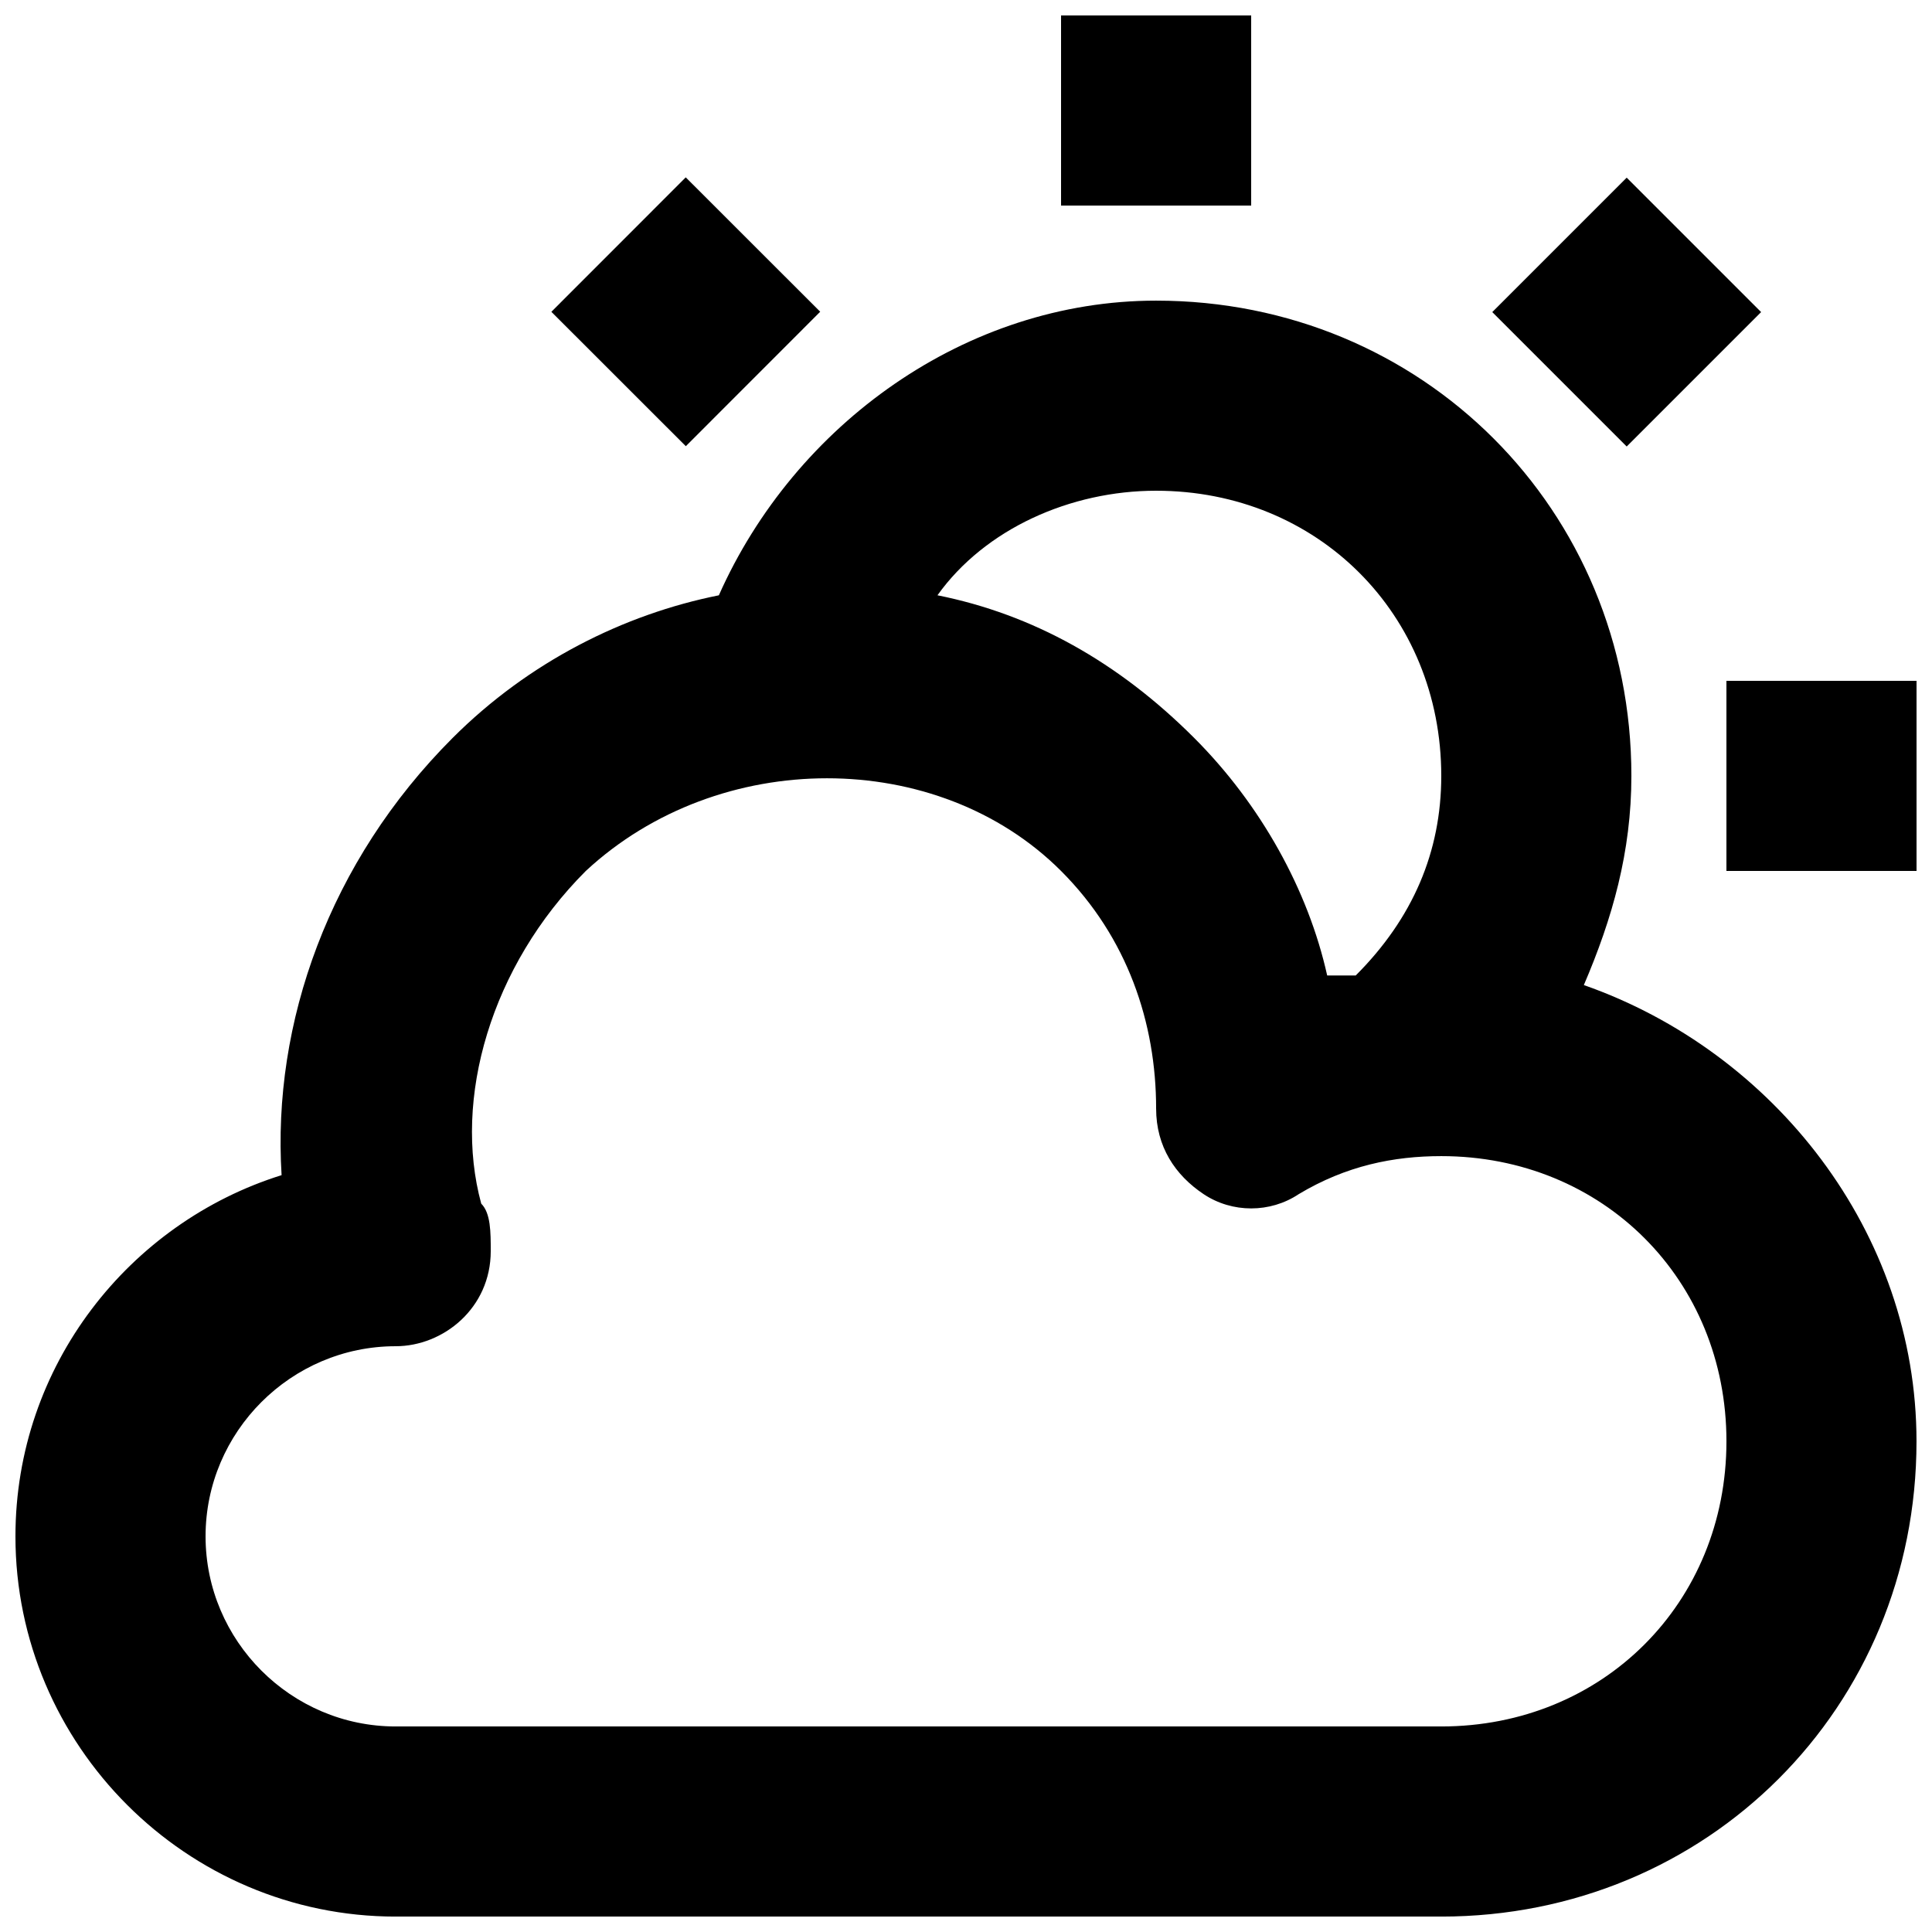
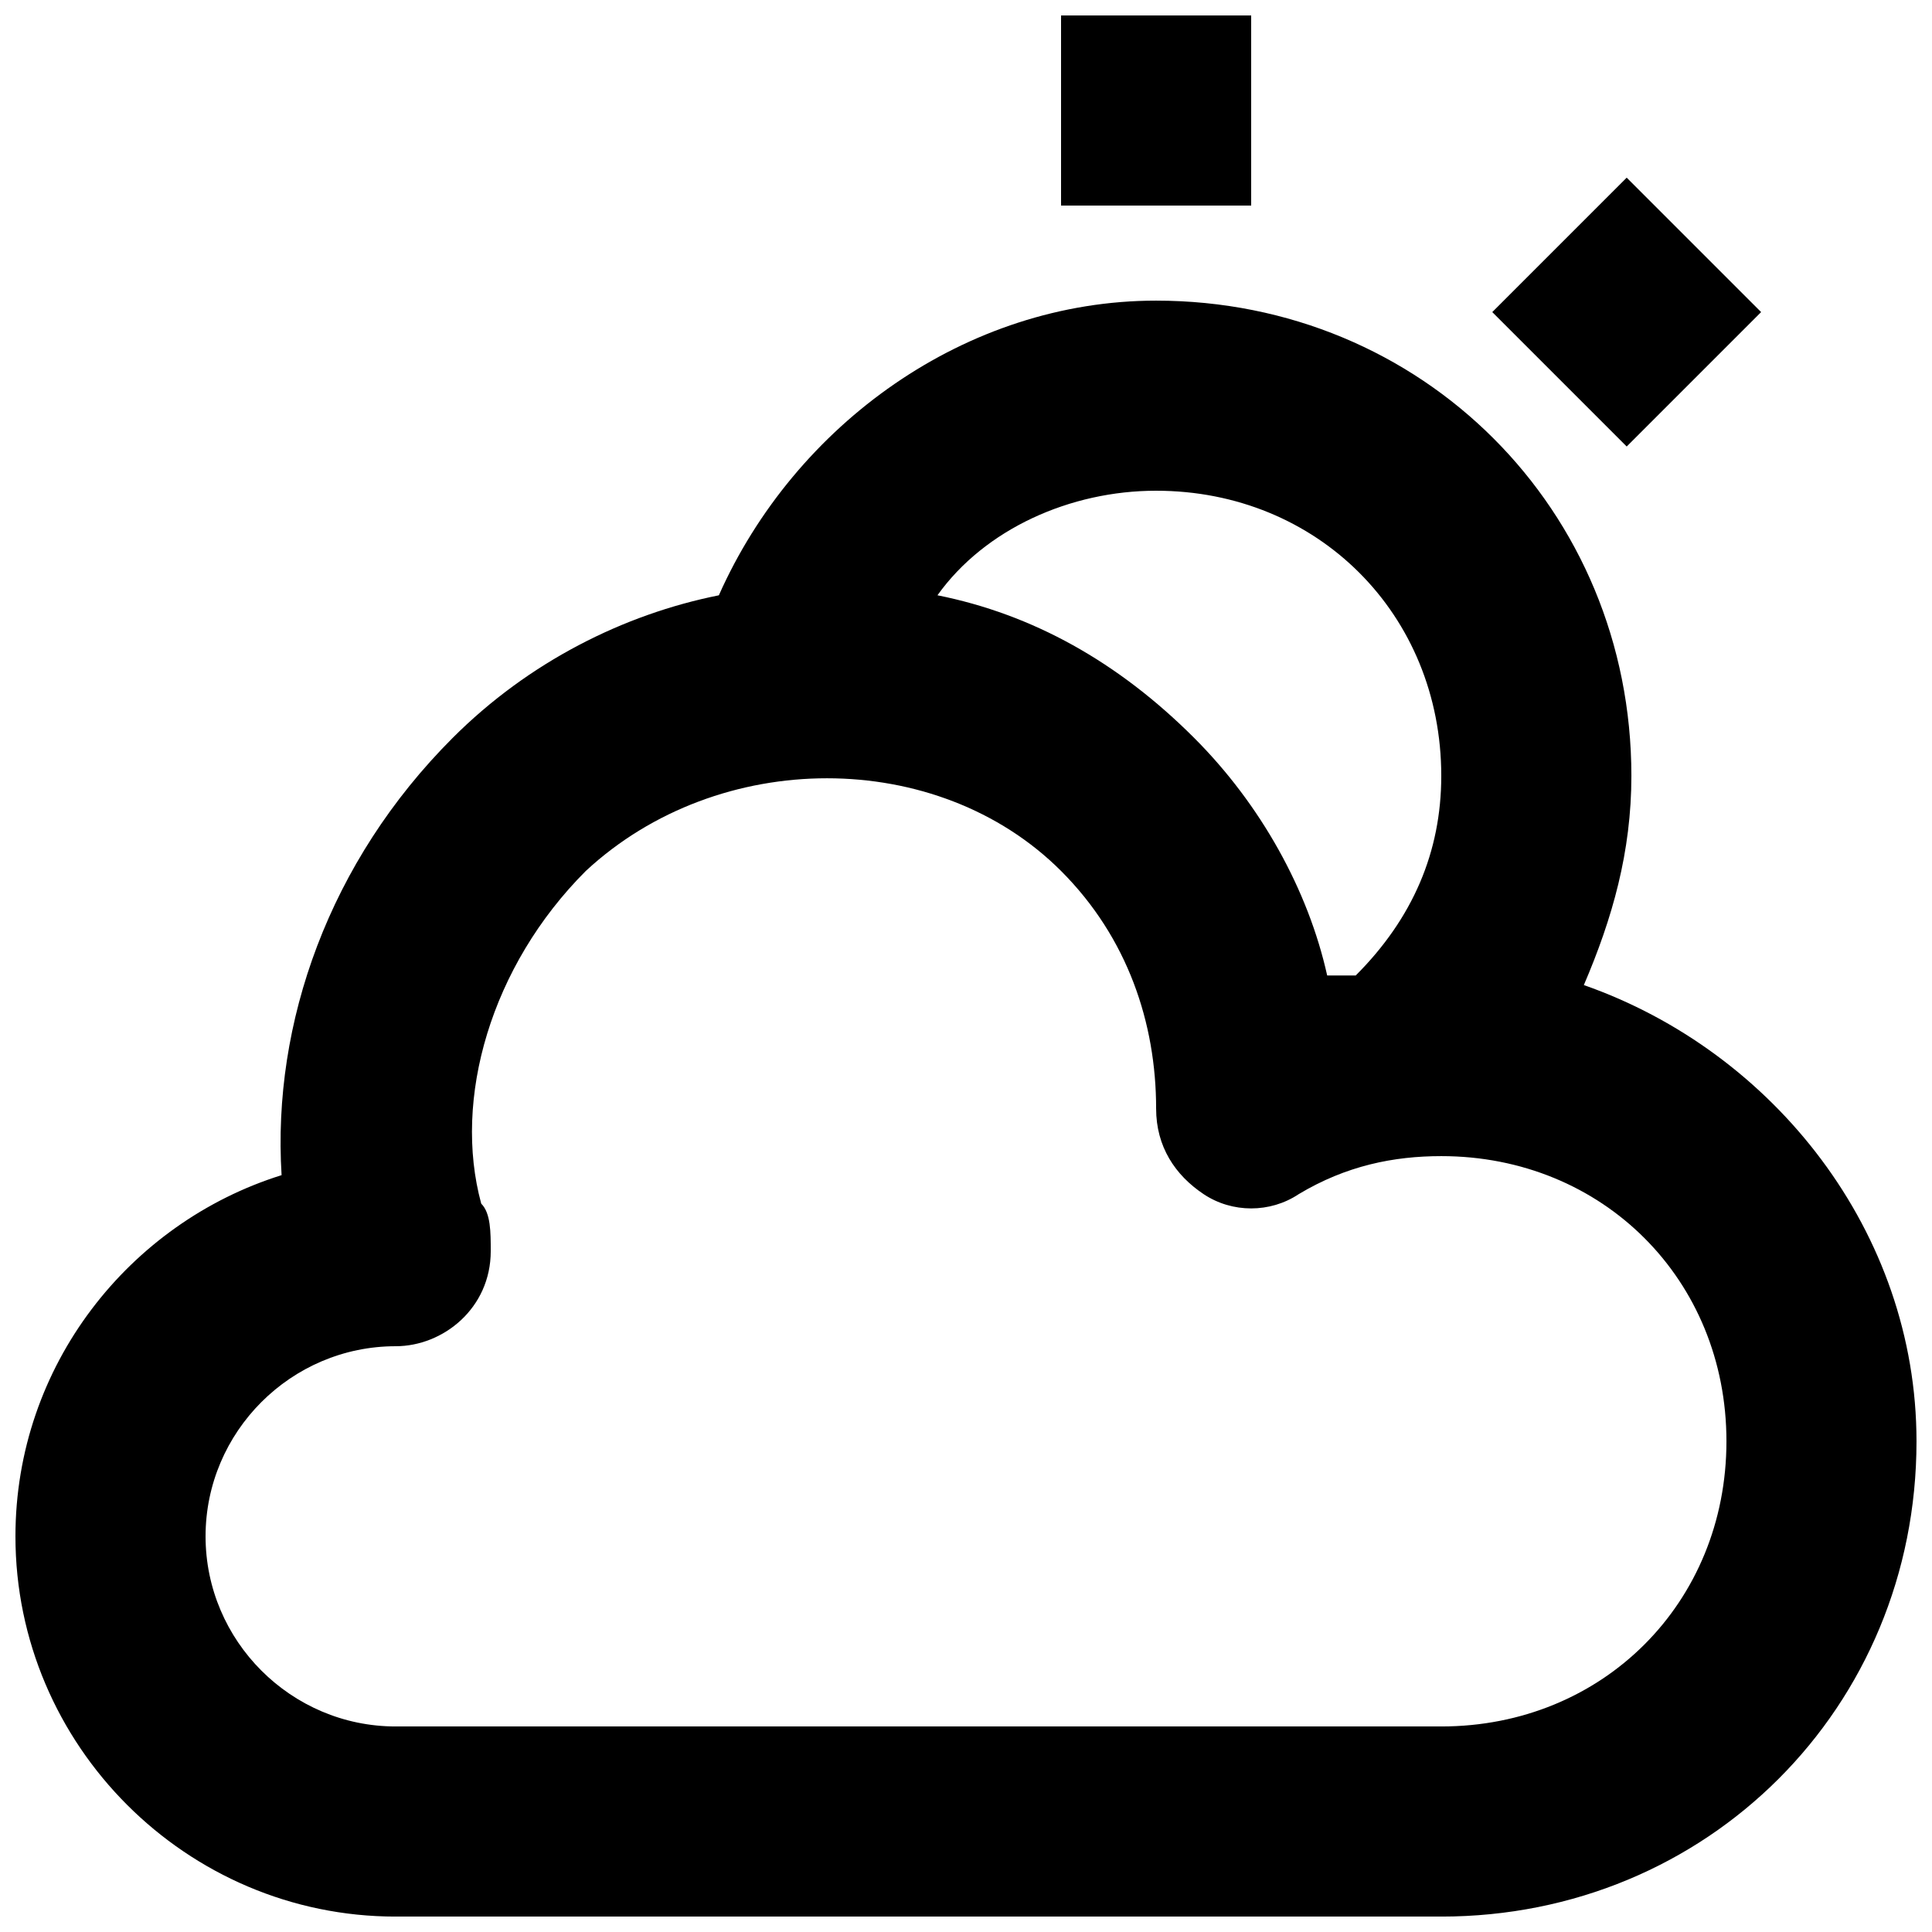
<svg xmlns="http://www.w3.org/2000/svg" width="800px" height="800px" version="1.1" viewBox="144 144 512 512">
  <defs>
    <clipPath id="c">
      <path d="m148.09 223h503.81v428.9h-503.81z" />
    </clipPath>
    <clipPath id="b">
-       <path d="m425 148.09h51v50.906h-51z" />
+       <path d="m425 148.09h51v50.906h-51" />
    </clipPath>
    <clipPath id="a">
      <path d="m601 324h50.902v51h-50.902z" />
    </clipPath>
  </defs>
  <g clip-path="url(#c)">
    <path d="m563.74 405.04c7.555-17.633 12.594-35.266 12.594-55.418 0-70.535-55.418-125.95-125.95-125.95-50.379 0-95.723 32.75-115.88 78.09-25.191 5.039-50.383 17.633-70.535 37.785-32.746 32.746-47.863 75.57-45.344 115.88-40.301 12.598-70.531 50.383-70.531 95.727 0 55.418 45.344 100.76 100.76 100.76h277.09c70.535 0 125.95-55.418 125.95-125.95 0-55.418-37.785-103.28-88.164-120.91zm-113.36-130.99c42.824 0 75.57 32.746 75.57 75.57 0 20.152-7.559 37.785-22.672 52.898h-7.559c-5.039-22.672-17.633-45.344-35.266-62.977-20.152-20.152-42.824-32.746-68.016-37.785 12.598-17.633 35.27-27.707 57.941-27.707zm75.57 327.48h-277.09c-27.711 0-50.383-22.672-50.383-50.383s22.672-50.383 50.383-50.383c12.594 0 25.191-10.078 25.191-25.191 0-5.039 0-10.078-2.519-12.594-7.559-27.707 2.519-62.973 27.711-88.164 35.266-32.75 93.203-32.75 125.95 0 17.633 17.633 25.191 40.305 25.191 62.977 0 10.078 5.039 17.633 12.594 22.672 7.559 5.039 17.633 5.039 25.191 0 12.594-7.559 25.191-10.078 37.785-10.078 42.824 0 75.57 32.746 75.57 75.57 0.004 42.824-32.746 75.574-75.57 75.574z" />
  </g>
  <g clip-path="url(#b)">
    <path d="m425.19 148.09h50.383v50.383h-50.383z" />
  </g>
-   <path d="m325.73 191 35.633 35.613-35.613 35.633-35.633-35.613z" />
  <g clip-path="url(#a)">
-     <path d="m601.52 324.43h50.383v50.383h-50.383z" />
-   </g>
+     </g>
  <path d="m575.09 191.08 35.625 35.625-35.625 35.625-35.625-35.625z" />
</svg>